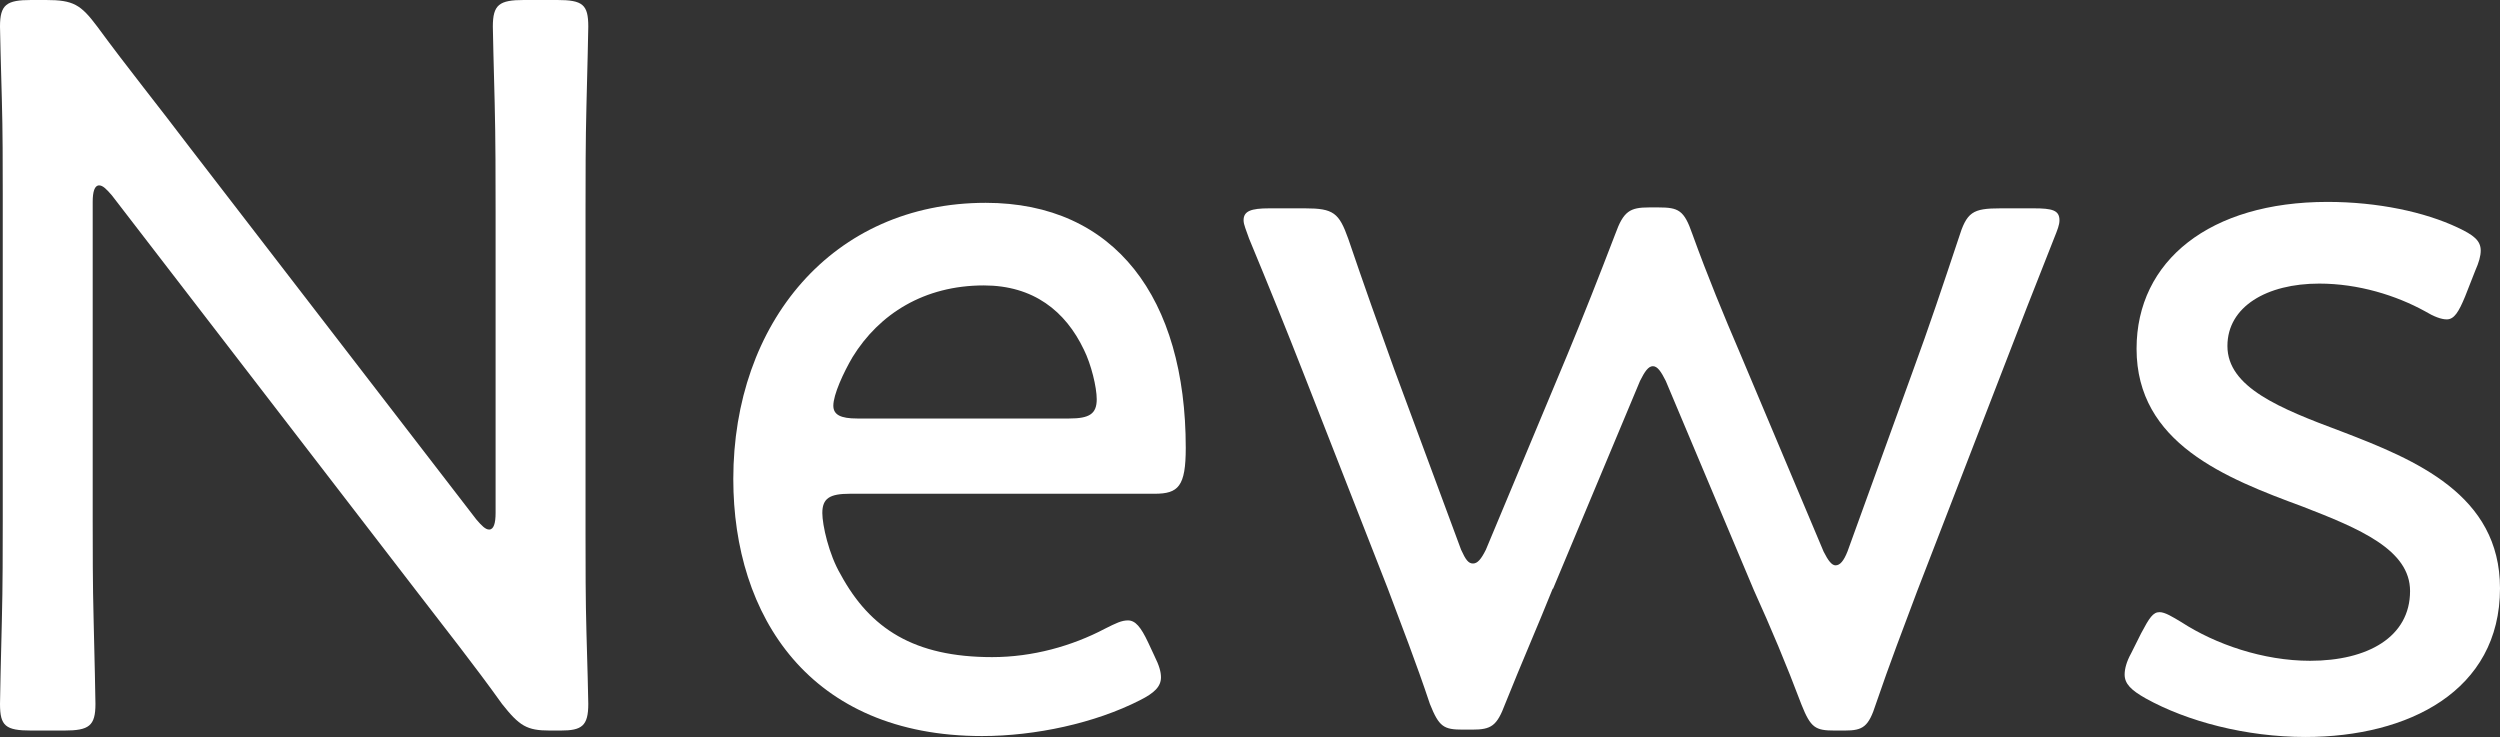
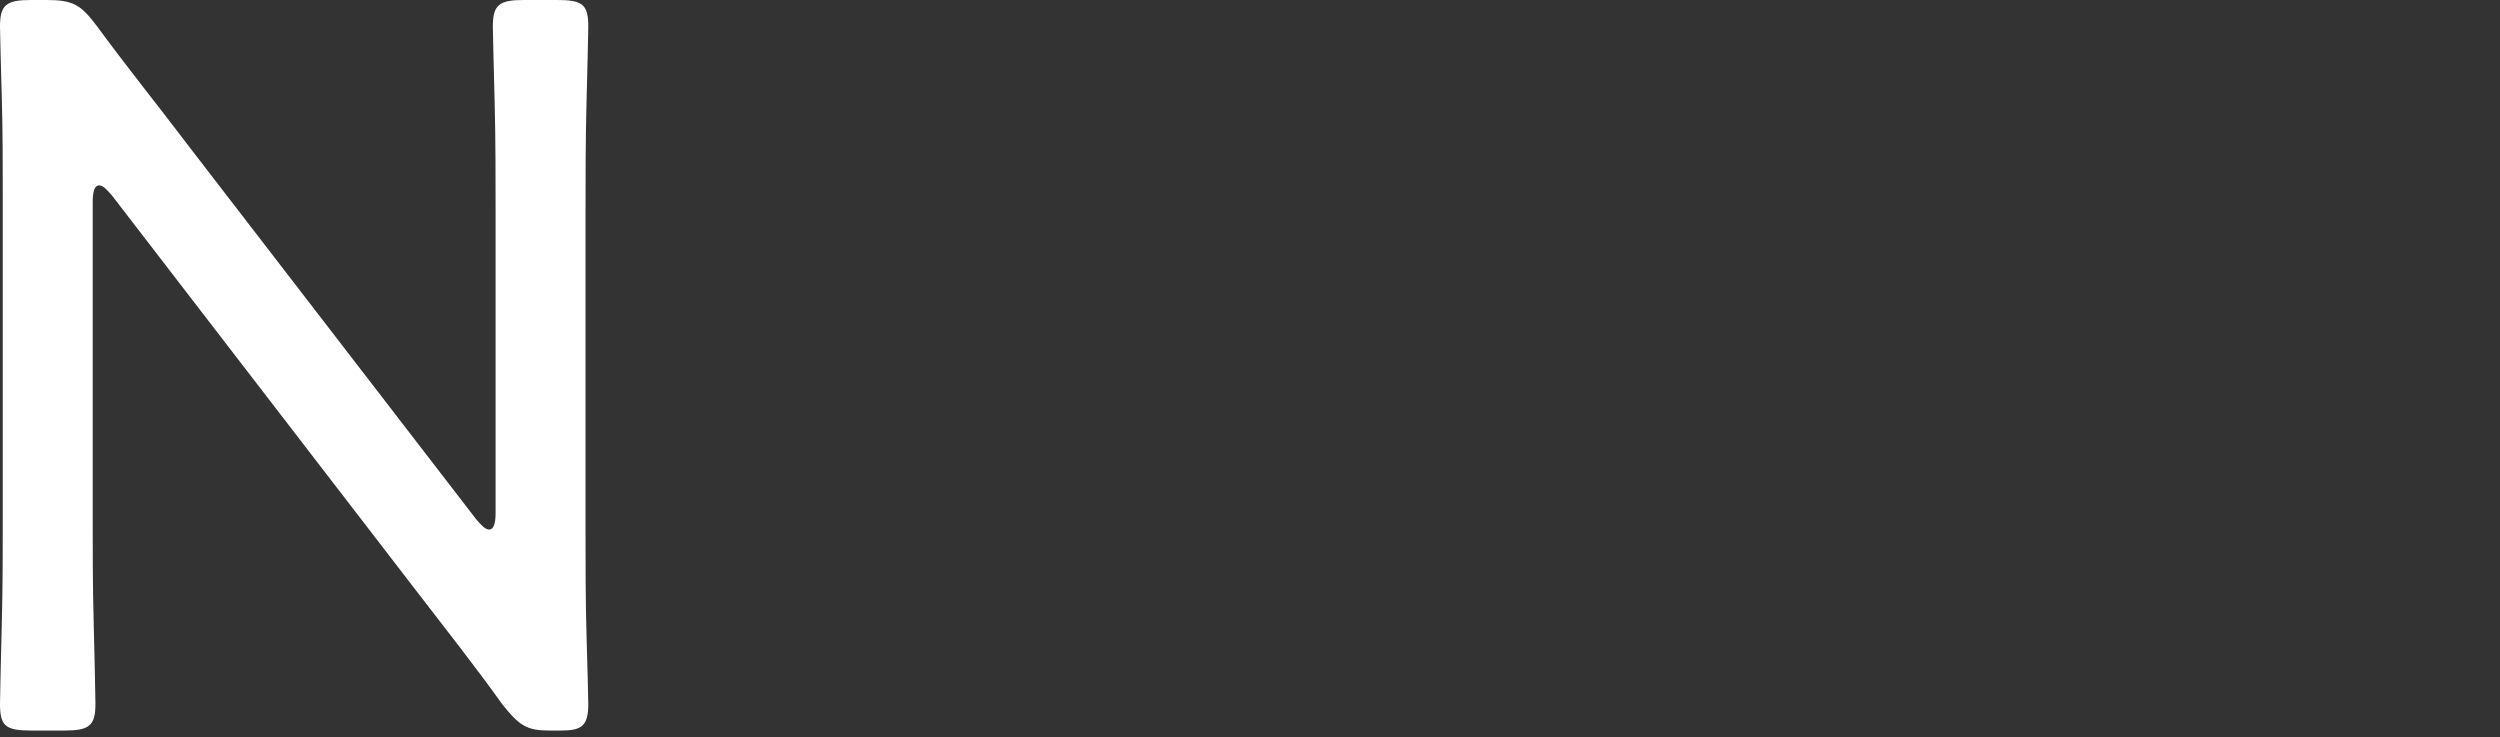
<svg xmlns="http://www.w3.org/2000/svg" id="_レイヤー_2" viewBox="0 0 27.24 8.03">
  <rect x="0" y="0" width="27.24" height="8.03" fill="#333333" stroke="none" />
  <g id="_レイヤー_1-2">
    <path d="m1.01,5.66c0,.31,0,.72.01,1.09.01.42.02.84.02.92,0,.24-.07.29-.34.29h-.36c-.28,0-.34-.05-.34-.29,0-.08.01-.48.02-.9.01-.38.01-.8.01-1.11v-3.53C.03,1.81.03,1.42.02,1.08c-.01-.39-.02-.71-.02-.79,0-.24.07-.29.34-.29h.16c.3,0,.38.05.56.29.33.45.67.87,1.01,1.32l3.12,4.05c.06.07.1.11.14.11.05,0,.07-.07.07-.18v-3.29c0-.33,0-.79-.01-1.18-.01-.41-.02-.75-.02-.83,0-.24.07-.29.34-.29h.36c.28,0,.34.05.34.29,0,.08-.01.44-.02.86-.01.38-.01.81-.01,1.15v3.53c0,.32,0,.71.01,1.06.01.36.02.7.02.78,0,.24-.07.29-.3.29h-.12c-.25,0-.33-.05-.52-.29-.3-.42-.61-.81-.94-1.24L1.22,2.13c-.06-.07-.1-.11-.14-.11-.05,0-.07.07-.07.18v3.45Z" style="fill:#fff;" />
-     <path d="m12.58,7.15c.05.1.07.17.07.23,0,.1-.07.17-.23.25-.49.25-1.14.39-1.72.39-1.88,0-2.71-1.31-2.71-2.8,0-1.7,1.08-3.01,2.75-3.01,1.41,0,2.18,1.04,2.18,2.67,0,.42-.08.5-.34.5h-3.32c-.22,0-.3.05-.3.21,0,.13.07.45.2.67.32.59.8.9,1.65.9.44,0,.87-.12,1.23-.31.12-.06.18-.09.25-.09.08,0,.14.07.22.24l.07.15Zm-.63-2.8c0-.13-.06-.38-.14-.54-.2-.42-.55-.7-1.09-.7-.65,0-1.14.31-1.43.78-.1.17-.21.41-.21.53,0,.1.08.14.26.14h2.31c.22,0,.3-.05.3-.21Z" style="fill:#fff;" />
-     <path d="m16.92,6.41c-.16.4-.34.81-.52,1.26-.09.24-.15.28-.36.28h-.1c-.21,0-.26-.03-.36-.28-.15-.45-.31-.86-.46-1.26l-.92-2.35c-.18-.46-.37-.93-.59-1.46-.03-.09-.06-.15-.06-.2,0-.1.08-.13.28-.13h.39c.31,0,.37.05.47.33.17.5.33.95.5,1.42l.73,1.97c.05.11.08.15.13.15s.09-.05.14-.15l.89-2.13c.17-.41.34-.84.52-1.31.09-.25.16-.29.37-.29h.1c.22,0,.28.03.37.29.17.47.34.88.52,1.3l.91,2.16c.05.1.09.15.13.15.05,0,.09-.05.13-.15l.71-1.96c.18-.49.33-.94.5-1.45.09-.29.15-.33.46-.33h.36c.2,0,.28.02.28.13,0,.05-.02.1-.06.2-.21.53-.39.99-.57,1.46l-.92,2.38c-.15.4-.3.79-.45,1.23-.08.25-.14.29-.34.29h-.11c-.21,0-.26-.03-.36-.28-.17-.45-.33-.83-.52-1.25l-.96-2.28c-.05-.1-.09-.16-.14-.16s-.09.06-.14.16l-.95,2.27Z" style="fill:#fff;" />
-     <path d="m27.24,6.41c0,1.12-1,1.62-2.12,1.62-.65,0-1.29-.17-1.74-.42-.16-.09-.23-.16-.23-.26,0-.06.02-.14.07-.23l.11-.22c.09-.17.13-.23.2-.23.06,0,.14.05.24.11.37.24.89.42,1.4.42.63,0,1.09-.26,1.09-.76,0-.45-.55-.68-1.17-.92-.84-.31-1.81-.69-1.81-1.72,0-.96.8-1.6,2.08-1.6.55,0,1.06.11,1.42.28.17.08.25.14.25.25,0,.06-.02.13-.06.22l-.11.28c-.07.17-.12.25-.2.25-.06,0-.14-.03-.24-.09-.31-.17-.72-.3-1.15-.3-.57,0-1,.25-1,.68,0,.45.57.68,1.24.93.81.31,1.73.69,1.73,1.71Z" style="fill:#fff;" />
  </g>
</svg>